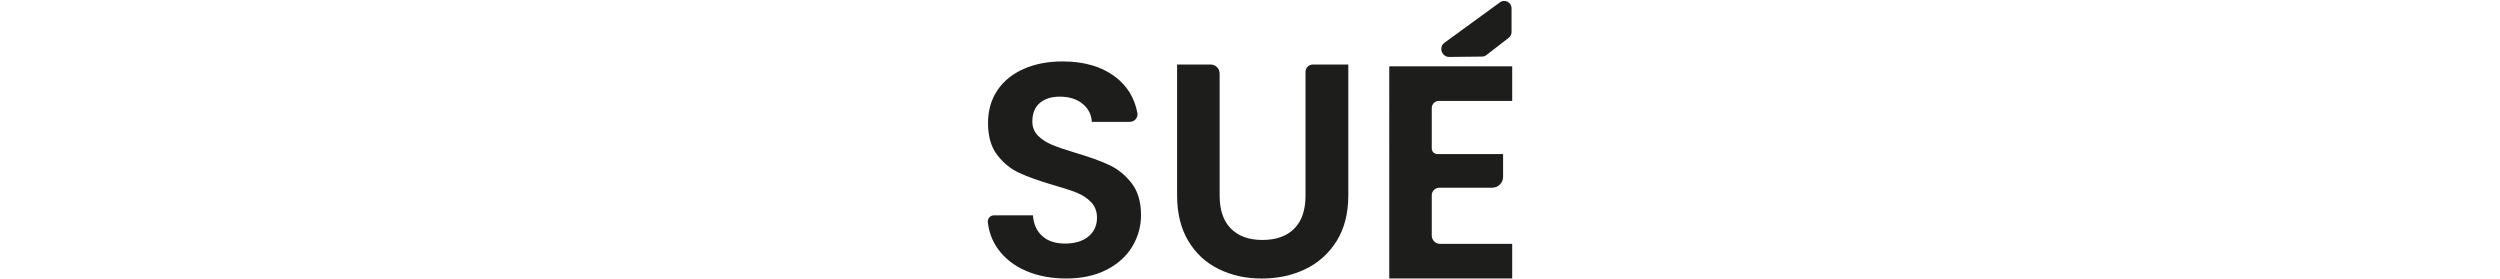
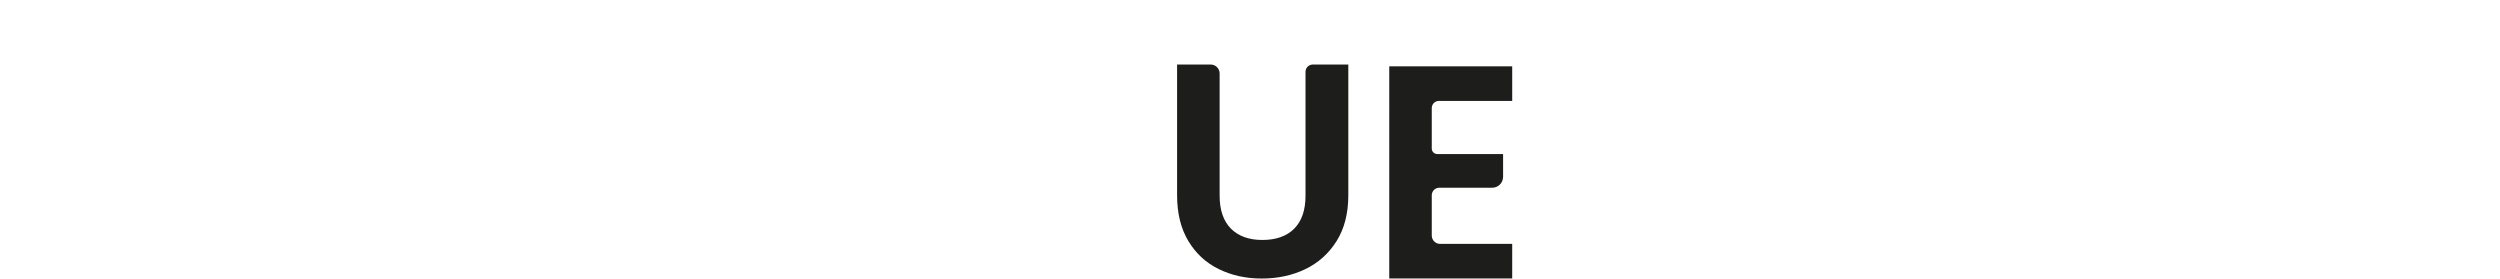
<svg xmlns="http://www.w3.org/2000/svg" id="Capa_1" viewBox="0 0 680 76">
  <defs>
    <style>.cls-1{fill:#1d1d1b;}</style>
  </defs>
-   <path class="cls-1" d="M279.1,73.68c-3.22-1.37-5.77-3.36-7.64-5.94-1.53-2.12-2.46-4.55-2.77-7.3-.11-.98,.64-1.86,1.64-1.86h10.63c.17,2.37,1,4.24,2.52,5.61,1.51,1.38,3.59,2.06,6.23,2.06s4.82-.65,6.36-1.94c1.54-1.29,2.31-2.99,2.31-5.08,0-1.71-.52-3.11-1.57-4.21-1.05-1.1-2.35-1.97-3.92-2.6s-3.73-1.33-6.48-2.11c-3.74-1.1-6.78-2.19-9.12-3.26-2.34-1.07-4.35-2.7-6.03-4.87-1.68-2.17-2.52-5.08-2.52-8.71,0-3.41,.85-6.38,2.56-8.92,1.7-2.53,4.1-4.47,7.18-5.82,3.08-1.35,6.6-2.02,10.57-2.02,5.94,0,10.77,1.45,14.49,4.34,3.11,2.42,5.06,5.64,5.83,9.66,.24,1.26-.75,2.43-2.03,2.43h-10.36c-.11-1.98-.95-3.62-2.52-4.91-1.57-1.29-3.65-1.94-6.23-1.94-2.26,0-4.06,.58-5.41,1.73-1.35,1.16-2.02,2.84-2.02,5.04,0,1.54,.51,2.82,1.53,3.84,1.02,1.02,2.28,1.84,3.8,2.48,1.51,.63,3.65,1.36,6.4,2.19,3.74,1.1,6.8,2.2,9.16,3.3,2.37,1.1,4.4,2.75,6.11,4.95,1.7,2.2,2.56,5.09,2.56,8.67,0,3.08-.8,5.94-2.39,8.59-1.6,2.64-3.94,4.75-7.02,6.32-3.08,1.57-6.74,2.35-10.98,2.35-4.02,0-7.64-.69-10.86-2.06Z" />
  <path class="cls-1" d="M329.3,17.55c1.35,0,2.44,1.09,2.44,2.44V53.21c0,3.91,1.02,6.89,3.05,8.96,2.04,2.06,4.9,3.1,8.59,3.1s6.63-1.03,8.67-3.1c2.04-2.06,3.05-5.05,3.05-8.96V19.54c0-1.1,.89-1.99,1.99-1.99h9.65V53.13c0,4.9-1.06,9.04-3.18,12.43-2.12,3.38-4.95,5.93-8.5,7.64-3.55,1.71-7.5,2.56-11.85,2.56s-8.19-.85-11.68-2.56c-3.5-1.7-6.26-4.25-8.3-7.64-2.04-3.38-3.06-7.53-3.06-12.43V17.55h9.12Z" />
  <g>
-     <path class="cls-1" d="M410.37,10.28l-6.05,4.69c-.34,.27-.76,.41-1.2,.42l-8.9,.1c-2.1,.02-2.99-2.66-1.29-3.89l15.05-10.96c1.32-.96,3.16-.02,3.16,1.61v6.46c0,.62-.28,1.2-.77,1.57Z" />
    <path class="cls-1" d="M389.44,29.39v11.01c0,.83,.67,1.5,1.5,1.5h17.9v6.2c0,1.63-1.32,2.96-2.96,2.96h-14.38c-1.14,0-2.06,.92-2.06,2.06v10.95c0,1.25,1.02,2.27,2.27,2.27h19.61v9.41h-33.44V18.04h33.44v9.41h-19.94c-1.07,0-1.94,.87-1.94,1.94Z" />
  </g>
</svg>